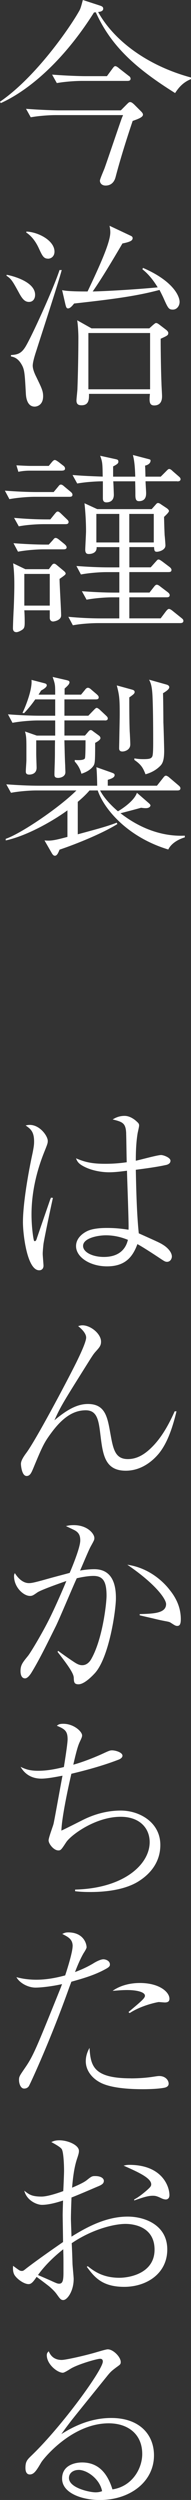
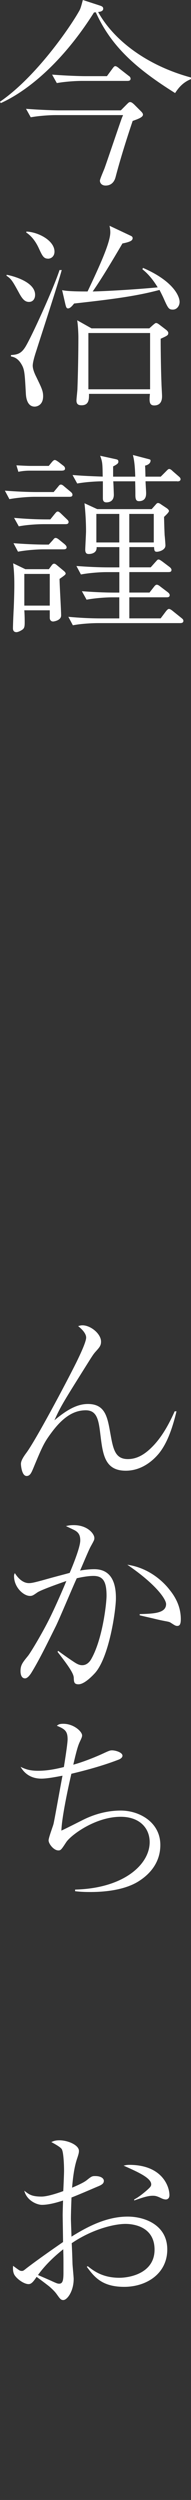
<svg xmlns="http://www.w3.org/2000/svg" id="_レイヤー_2" viewBox="0 0 45.71 595.76">
  <rect x="0" y="0" width="45.71" height="595.76" fill="#333333" stroke="none" />
  <defs>
    <style>.cls-1{fill:#fff;stroke-width:0px;}</style>
  </defs>
  <g id="_レイヤー_2-2">
    <path class="cls-1" d="m41.91,22.18c-9.61-6-15.38-11.3-18.99-19.27-.14.05-.23.05-.42.05C15.1,14.67,6.75,21.61.19,24.57l-.19-.33C8.77,18.24,16.92,6.23,18.89,2.72c.38-.61.52-1.17.94-2.72l4.03,1.31c.42.14.84.28.84.75,0,.61-.7.75-1.22.8,3.8,6.84,11.81,12.8,22.22,15.61v.38c-1.97.8-3,2.11-3.8,3.33Zm-10.17,6.66c-2.06,6.09-3.37,10.64-4.08,13.36-.52,1.97-1.97,2.02-2.39,2.02-.98,0-1.36-.66-1.36-1.17,0-.37.94-2.48,1.13-3,.66-1.83,3.47-10.13,4.08-11.82.14-.37.19-.42.33-.8H13.36c-1.64,0-4.22.19-6,.52l-1.13-2.02c3.52.28,6.99.37,7.78.37h14.91l1.4-1.41c.56-.56.61-.56.85-.56.37,0,.75.42.89.52l1.59,1.59c.38.37.56.61.56.89,0,.61-1.17,1.03-2.49,1.5Zm-1.17-9.56h-10.97c-1.64,0-4.22.19-6,.52l-1.13-2.02c3.52.28,6.94.37,7.78.37h5.34l1.31-1.78c.37-.52.52-.61.7-.61.28,0,.8.42.89.52l2.29,1.78c.24.14.47.38.47.7,0,.42-.37.52-.7.52Z" />
    <path class="cls-1" d="m6.94,71.95c-.98,0-1.59-.66-2.44-2.25-1.45-2.63-1.78-3.24-2.95-3.99l.05-.23c1.73.33,6.8,1.73,6.8,4.78,0,.94-.52,1.69-1.45,1.69Zm1.83,11.4c-.38,1.12-.94,2.91-.94,3.8s.56,2.11.85,2.67c1.17,2.44,1.64,3.28,1.64,4.59,0,2.16-1.5,2.49-2.02,2.49-1.74,0-2.06-2.02-2.11-3.1-.28-5.15-.33-5.81-1.13-7.12-.89-1.45-1.92-1.64-2.44-1.74v-.33c1.73-.09,2.53-.47,3.47-1.97,1.45-2.35,6.66-13.74,8.16-18.29h.52c-.8,3.05-5.16,16.32-6,18.99Zm2.72-21.71c-1.03,0-1.36-.66-2.16-2.39-.7-1.55-1.69-2.95-3.05-3.84l.05-.23c2.95.14,6.71,2.2,6.71,4.78,0,1.13-.8,1.69-1.55,1.69Zm29.91,12.14c-1.03,0-1.17-.28-2.34-2.91-.42-.89-.7-1.41-.89-1.78-5.76,1.55-12,2.3-20.44,3.24-.47.61-.98,1.17-1.45,1.17-.38,0-.47-.38-.61-.89l-.8-3.47c1.31.32,4.55.32,6.09.32,2.95-6.23,5.44-11.67,5.44-14.11,0-.61-.1-1.08-.19-1.55l4.97,2.34c.33.14.56.28.56.61,0,.56-.52.89-2.44,1.27-2.29,3.89-5.06,8.53-7.12,11.44,2.91-.05,10.27-.47,15.56-.98-.98-1.6-2.16-3.14-3.66-4.31l.14-.33c7.17,3.09,8.76,6.7,8.76,8.11,0,.94-.66,1.83-1.59,1.83Zm-2.95,6.94c0,3.61.1,8.49.19,10.55,0,.52.14,2.67.14,3.1,0,.52,0,2.25-1.87,2.25-1.27,0-1.17-1.12-1.03-2.76h-14.58c0,1.17.05,2.72-1.78,2.72-.61,0-1.22-.14-1.22-1.13,0-.47.23-2.39.23-2.76.14-3.84.23-8.49.23-12.33,0-.89-.09-2.77-.28-4.03l3.42,1.92h13.83l.89-.8c.52-.42.56-.47.75-.47.23,0,.42.14.7.33l1.78,1.36c.23.23.42.42.42.66,0,.56-.19.65-1.83,1.4Zm-2.53-1.36h-14.77v13.41h14.77v-13.41Z" />
    <path class="cls-1" d="m16.64,118.39h-8.34c-1.45,0-4.12.19-6.05.56l-1.08-2.02c2.58.19,5.2.33,7.78.33h3.89l.98-1.17c.28-.33.42-.61.75-.61s.61.28.89.52l1.41,1.17c.28.24.47.42.47.75,0,.42-.38.47-.7.47Zm-2.39,19.55c0,1.36.38,7.5.38,8.72s-1.78,1.45-1.92,1.45c-.42,0-.8-.28-.8-.89v-1.78h-6.09c.05.75.09,1.69.09,2.86,0,1.03-.09,1.36-.47,1.69-.52.38-1.17.66-1.5.66-.84,0-.84-.75-.84-.94,0-.75.14-4.08.19-4.78.14-3.42.14-5.2.14-5.63,0-2.16-.1-3.52-.28-5.06l2.91,1.4h5.63l.56-.75c.23-.33.42-.56.7-.56s.52.24.7.38l1.64,1.36c.23.19.42.42.42.61,0,.24-.23.42-1.45,1.27Zm.98-7.03h-4.87c-1.45,0-4.13.19-6.05.56l-1.08-2.02c2.58.19,5.16.33,7.78.33h.66l.94-1.03c.28-.33.42-.56.7-.56s.61.24.89.47l1.27,1.03c.19.19.47.42.47.75,0,.42-.42.47-.7.47Zm.47-6h-5.2c-1.45,0-4.08.14-6,.52l-1.13-2.02c2.58.23,5.2.37,7.78.37h.89l1.03-1.27c.28-.33.47-.61.75-.61s.61.33.85.56l1.27,1.22c.28.28.47.42.47.71,0,.47-.42.52-.7.52Zm-.84-12.75h-7.88c-.75,0-1.83.1-2.58.28l-.47-1.55c.84.05,2.62.14,3.33.14h4.41l.7-.85c.19-.23.47-.56.75-.56.23,0,.61.28.89.47l1.08.84c.28.19.47.42.47.75s-.28.47-.7.47Zm-2.95,24.61h-6.09v7.55h6.09v-7.55Zm31.27,11.72h-19.69c-1.45,0-4.12.14-6.05.52l-1.08-2.02c2.58.24,5.2.38,7.78.38h4.41v-5.02h-1.78c-1.5,0-4.12.19-6.05.56l-1.12-2.02c2.62.19,5.2.33,7.83.33h1.13v-4.88h-3.14c-1.5,0-4.12.19-6.05.56l-1.08-2.02c2.58.19,5.16.33,7.78.33h2.49v-4.83h-5.44c.09,1.26-.98,1.64-1.88,1.64-.33,0-.84-.05-.84-1.03,0-.47.19-3.75.19-4.45,0-1.22-.05-3.66-.37-6.61l3.05,1.4h13.03l.84-.94c.24-.28.42-.52.66-.52.28,0,.56.19.8.37l1.27.84c.33.23.56.47.56.7,0,.33-.75.98-1.17,1.41.05,2.25.09,3.28.14,4.36.05.37.19,2.06.19,2.44,0,1.08-1.5,1.5-2.06,1.5-.61,0-.61-.42-.66-1.12h-5.91v4.83h5.11l1.17-1.31c.28-.28.42-.56.7-.56.23,0,.56.24.89.47l1.74,1.31c.19.14.47.42.47.7,0,.47-.38.52-.71.52h-9.38v4.88h4.83l1.03-1.31c.24-.33.47-.56.71-.56.28,0,.61.24.89.47l1.73,1.31c.24.19.47.42.47.7,0,.47-.37.52-.7.52h-8.96v5.02h7.5l1.27-1.69c.19-.23.47-.56.7-.56.28,0,.66.28.89.47l2.11,1.69c.23.19.47.37.47.7,0,.42-.42.52-.7.52Zm-.75-33.8h-7.6c0,.42.14,2.39.14,2.77,0,.56,0,1.97-1.73,1.97-.7,0-.84-.56-.84-1.45,0-.47,0-1.64-.05-3.28h-5.25c.05.38.14,3,.14,3.19,0,1.59-1.13,1.83-1.78,1.83-.84,0-.84-.71-.84-1.03v-3.99c-1.78,0-4.31.19-6.14.52l-1.12-2.02c1.78.14,3.19.24,7.22.38-.05-3.14-.05-3.47-.61-4.97l3.66.8c.42.09.7.14.7.61,0,.33-.14.56-1.26,1.13v2.44h5.3c-.1-3.42-.38-4.36-.56-5.16l3.42.89c.75.19.8.19.8.47,0,.37-.28.94-1.31,1.17.05.8.05.98.09,2.63h3.66l1.22-1.22c.33-.33.56-.61.8-.61.28,0,.61.28.84.52l1.41,1.22c.28.24.47.42.47.7,0,.42-.42.52-.75.52Zm-13.88,7.78h-5.49v6.8h5.49v-6.8Zm8.25,0h-5.86v6.8h5.86v-6.8Z" />
-     <path class="cls-1" d="m40.27,202.44c-9.8-2.95-15.42-9.71-16.88-14.07h-1.97c-.56.66-1.36,1.5-2.81,2.72v7.73c5.39-1.45,7.08-1.92,9.33-2.77l.14.33c-3.61,2.25-9.89,4.78-13.83,6.1-.28.66-.56,1.45-1.12,1.45-.33,0-.56-.33-.7-.56l-1.78-3.09c1.5.14,2.34,0,5.49-.84v-6.33c-2.86,2.11-9.33,6-14.77,7.17v-.38c3.7-1.26,12.89-7.5,16.92-11.53h-9.61c-1.5,0-4.13.19-6.05.56l-1.12-2.02c2.62.19,5.2.33,7.83.33h13.92c0-.28-.05-3.28-.19-4.41l3.47,1.22c.66.24.89.33.89.66,0,.61-.89.89-1.64,1.13v1.4h11.77l1.45-1.83c.32-.42.47-.56.7-.56s.66.28.84.47l2.16,1.83c.23.19.47.42.47.7,0,.47-.42.52-.71.52h-18.52c.84,1.6,2.3,3.28,4.27,4.97.19-.1,3.8-2.2,4.55-4.41l2.86,2.48s.38.33.38.52c0,.23-.28.66-1.08.66-.28,0-.47,0-1.17-.1-.75.23-4.22,1.13-4.92,1.31,5.07,3.94,10.46,5.58,15.38,5.34v.42c-.24.05-2.95.84-3.94,2.86Zm-15.19-30.76h-9.66v3.61h4.92l.84-.98c.14-.14.28-.33.52-.33.19,0,.33.09.56.28l1.41,1.03c.19.14.37.37.37.61,0,.47-.98.98-1.27,1.13,0,4.5-.05,4.92-.42,5.49-.66.94-1.74,1.5-2.86,1.87-.42-1.59-1.22-2.49-1.6-2.91v-.37c.56.05,2.25.14,2.44-.42.14-.37.14-3.75.14-4.27h-5.06c.05,1.78.09,4.22.19,5.96,0,.28.05,1.41.05,1.64,0,1.08-1.22,1.36-1.73,1.36-.85,0-.89-.42-.89-.84,0-.84.09-2.91.09-3.37.05-1.97,0-2.25.05-4.74h-4.5v3.33c0,.47.09,2.91.09,3.19,0,1.55-1.41,1.64-1.74,1.64s-.84-.05-.84-.7c0-.8.14-2.06.14-2.86v-2.91c0-2.3-.05-2.72-.33-3.8l2.81.98h4.41v-3.61h-4.17c-1.5,0-4.12.19-6.05.56l-1.08-2.02c2.58.19,5.16.33,7.78.33h3.52v-3.89h-4.78c-1.03,1.5-2.06,2.63-2.67,3.28l-.38-.05c.75-1.55,2.39-5.62,2.16-7.88l3.09.8c.33.09.56.19.56.52,0,.28-.38.7-1.36,1.22-.23.38-.33.52-.61.98h3.99c0-2.34,0-2.44-.61-4.22l3.28.75c.33.1.75.14.75.52,0,.47-.56.94-1.17,1.5v1.45h3.94l.89-1.08c.23-.33.47-.56.75-.56s.61.24.84.47l1.27,1.08c.28.28.47.42.47.75,0,.42-.38.47-.7.47h-7.5v3.89h5.72l1.22-1.26c.33-.33.56-.61.8-.61.19,0,.66.37.8.52l1.36,1.27c.28.28.47.42.47.75,0,.42-.42.47-.7.47Zm5.86-5.49c0,2.02,0,5.58.1,8.16.05.52.14,2.63.14,3.05,0,1.31-1.31,1.69-1.88,1.69-.79,0-.79-.56-.79-.8,0-.42.05-2.3.05-2.67.05-3,.09-4.22.09-5.53,0-3.61-.09-4.41-.7-6.75l3.57.98c.52.14.7.28.7.61,0,.37-.42.66-1.27,1.26Zm8.07-.98c.05,1.13.09,5.96.09,6.94.05,1.03.19,6,.19,6.75,0,2.49-.47,3.19-1.08,3.75-1.31,1.26-2.77,1.69-3.38,1.87-.56-1.4-.94-2.25-2.67-3.42v-.38c.56.1,1.13.19,2.16.19,1.69,0,1.88-.23,2.11-.61s.23-2.39.23-3.61c0-4.55-.05-7.97-.14-10.27-.1-3-.47-3.71-.84-4.45l4.17,1.17c.37.09.66.33.66.61,0,.47-.66.94-1.5,1.45Z" />
-     <path class="cls-1" d="m12.66,285.47c-.52,2.3-1.97,9.19-2.25,10.92-.05.42-.19,1.83-.19,2.39,0,.47.19,2.44.19,2.86,0,.61-.37,1.08-1.03,1.08-2.91,0-3.89-8.67-3.89-11.44,0-4.5,1.31-11.96,2.3-16.46.33-1.64.37-2.16.37-2.77,0-2.34-.8-3-2.02-3.84.33-.09.61-.14.98-.14,2.44,0,4.31,2.67,4.31,3.8,0,.52-.05.7-.75,2.44-1.97,4.83-3.14,9.94-3.14,15.14,0,3.05.47,6.05.61,6.23.05.05.09.1.19.1.33,0,.47-.66.52-.8,1.59-4.64,1.78-5.16,3.19-9.24.05-.05.14-.28.14-.33l.47.05Zm17.54-15.33c-.1-2.49-.8-2.77-3.24-3.37.56-.33,1.45-.85,2.86-.85s2.63,1.08,2.91,1.36c.37.33.56.52.56.94,0,.33-.33,1.64-.37,1.92-.28,1.73-.42,3.75-.42,6.47.98-.19,5.16-1.36,6.05-1.36.56,0,2.25.61,2.25,1.36s-.84.98-1.17,1.03c-2.76.61-6.94,1.08-7.13,1.13.1,5.06.24,10.59.71,15.14,4.92,2.21,5.06,2.25,6,2.86.98.65,1.92,1.69,1.92,2.67,0,.47-.33,1.26-1.17,1.26-.42,0-.7-.19-1.55-.75-1.83-1.22-4.45-2.91-5.53-3.47-1.13,3.09-2.95,5.3-7.27,5.3-4.03,0-7.41-2.16-7.41-4.83,0-1.88,1.59-3.05,2.67-3.57,1.55-.75,3.99-.75,4.78-.75,2.21,0,3.84.23,5.11.42.1-1.4-.33-11.82-.37-14.06-1.13.14-2.72.37-4.27.37-2.2,0-4.83-.56-6.66-1.73-.8-.52-1.03-.98-1.27-1.6,2.06.89,3.8,1.31,6.89,1.31.8,0,2.72,0,5.25-.37-.05-1.08-.09-5.86-.14-6.84Zm-4.83,24.24c-2.06,0-5.49.7-5.49,2.53,0,1.5,2.25,2.63,4.97,2.63,4.69,0,5.53-3.14,5.76-4.08-2.06-.84-3.8-1.08-5.25-1.08Z" />
    <path class="cls-1" d="m42.24,336.32c-1.03,4.26-2.3,7.73-4.27,10.12-1.31,1.55-3.99,4.04-7.88,4.04-5.02,0-5.48-3.89-6.05-8.49-.42-3.47-.75-5.91-3.52-5.91s-5.34,1.5-8.11,5.2c-1.78,2.39-2.16,3.1-4.45,8.63-.42.98-.75,1.83-1.59,1.83-1.17,0-1.36-2.58-1.36-2.86,0-.61.33-1.36,1.31-2.67,2.2-2.95,9.42-16.46,11.96-21.56.66-1.36,2.34-4.78,2.34-5.91,0-.56-.38-1.5-1.92-2.72.37-.1.61-.19,1.03-.19,1.97,0,4.45,2.02,4.45,3.89,0,.94-.38,1.36-1.22,2.3-.52.56-.75.94-1.27,1.73-6.52,10.36-7.13,11.3-8.67,14.72,3.28-2.77,5.67-3.89,8.02-3.89,4.22,0,4.69,3.24,5.39,7.13.66,3.66,1.13,6,4.17,6,2.02,0,3.84-.94,5.72-2.81,2.58-2.53,4.31-5.96,5.49-8.58h.42Z" />
    <path class="cls-1" d="m13.92,393.41c1.31.98,3.09,2.21,4.03,2.81.75.47,1.22.61,1.74.61,1.17,0,1.87-.98,2.11-1.4,2.77-4.78,3.7-13.41,3.7-15.14,0-3.28-.75-4.74-3.14-4.74-1.22,0-2.81.28-3.99.56-.84,1.78-4.22,9.85-5.02,11.44-1.88,3.75-3.84,7.83-5.86,11.11-.1.14-.8,1.31-1.5,1.31-.66,0-1.08-.61-1.08-1.74,0-1.45.52-2.06,1.78-3.61.52-.61,3.05-4.78,4.83-8.25,1.69-3.28,3.99-8.67,4.36-9.61-1.5.52-6.19,2.16-6.99,2.76-.94.66-1.17.8-1.73.8-1.5,0-3.8-2.02-3.8-4.73,0-.28.05-.42.19-.71.7,1.13,1.88,2.39,3.38,2.39.66,0,1.41-.19,3-.61,3.84-1.08,3.99-1.08,6.75-1.83.8-1.87,2.53-6.14,2.53-7.73,0-1.22-.37-1.97-1.55-2.53-.28-.14-1.64-.79-1.88-.89.52-.14,1.03-.23,1.88-.23,3.33,0,4.92,2.11,4.92,3.05,0,.42,0,.47-.89,2.06-.47.84-2.16,4.92-2.53,5.72.47-.1,1.97-.33,3.42-.33,4.87,0,5.16,4.73,5.16,6.94,0,2.81-1.6,14.02-5.02,17.82-.61.66-2.53,2.67-3.94,2.67-1.03,0-1.08-.56-1.12-1.4,0-.75-.23-1.69-3.89-6.33l.14-.24Zm19.5-8.76c3.19-.1,6.33-.14,6.33-2.39,0-1.08-2.2-4.55-9.28-9.38,6.1.89,9.52,5.2,10.17,6.05,1.97,2.44,2.63,4.78,2.63,6.94,0,1.03-.19,1.6-.84,1.6-.37,0-.56-.1-1.55-.75-.56-.37-.94-.23-3.84-.94-.38-.1-2.44-.56-3.61-.84v-.28Z" />
    <path class="cls-1" d="m17.96,450.3c11.67-.28,17.86-6,17.86-11.3,0-3.33-2.39-6.05-6.94-6.05-6.05,0-11.91,4.36-13.03,6.05-1.17,1.78-1.31,1.97-1.88,1.97-1.12,0-2.34-1.59-2.34-2.39,0-.66,1.03-3.33,1.17-3.89.23-.89,1.78-9.7,2.16-11.53-1.08.19-3.52.7-5.06.7-1.87,0-3.75-.7-4.97-2.81,1.08.52,2.11.94,4.17.94s3.89-.33,6.19-.89c.14-.89.89-5.49.89-6.61,0-1.92-.61-2.44-2.58-3.23.37-.28.56-.47,1.55-.47,2.53,0,4.5,1.87,4.5,2.77,0,.37-.19.75-.52,1.45-.33.71-.66,1.45-1.59,5.53,2.25-.61,5.25-1.78,7.55-2.86,1.03-.47,1.27-.56,1.73-.56.89,0,2.49.52,2.49,1.27,0,.61-.89.94-1.03.98-4.5,1.74-9.61,2.95-11.2,3.33-.8,3.42-2.3,10.46-2.39,13.55.7-.33,1.12-.52,5.11-2.53,2.81-1.41,5.91-2.25,9.1-2.25,4.5,0,9.47,2.81,9.47,8.2,0,3.7-1.97,6.61-5.16,8.63-3.84,2.44-9.47,2.58-11.67,2.58-1.64,0-2.67-.09-3.56-.19v-.37Z" />
-     <path class="cls-1" d="m17.39,463.78c0-1.69-1.12-2.2-2.49-2.91.42-.19.7-.37,1.41-.37,3.66,0,4.41,2.67,4.41,3.56,0,.23-.33.8-.75,1.45-.84,1.45-1.64,3.42-2.02,4.45,2.34-.89,3.37-1.5,4.22-1.97.42-.28,1.78-1.08,2.58-1.08.56,0,1.55.37,1.55,1.22,0,.28,0,.56-.98,1.08-2.53,1.4-5.06,2.16-8.25,3.05-.09.28-.19.52-.47,1.27-4.45,12.47-9.05,22.36-9.56,23.35-.14.33-.47.84-1.27.84-.84,0-1.22-1.22-1.22-2.02,0-.84.09-.94,1.5-3,1.97-2.86,2.72-4.78,8.53-19.13.19-.52.19-.56.28-.75-2.02.47-4.83.84-6.38.84-1.69,0-3.75-1.03-4.55-2.49.89.23,2.44.61,4.78.61s4.64-.42,6.89-1.03c.42-1.26,1.78-5.49,1.78-6.99Zm13.92,31.51c2.67,0,4.69-.28,5.25-.37.94-.14,1.22-.19,1.55-.19,1.45,0,2.25.98,2.25,1.83,0,.56-.47.84-.94.94-.84.19-2.77.37-5.25.37-2.77,0-7.64-.19-10.27-1.64-1.92-1.03-3.37-2.86-3.37-5.02,0-1.45.52-2.49.89-3.19.28,4.22.84,7.26,9.89,7.26Zm-.56-15.8c2.95-2.49,3.94-3.28,3.94-3.89,0-.94-2.16-1.36-4.22-1.36-1.45,0-2.62.14-3.52.19,1.87-1.31,4.22-1.87,6.52-1.87,4.74,0,7.08,2.2,7.08,3.75,0,.66-.42.89-1.08.89-.23,0-1.31-.1-1.5-.1-.14,0-3.99.7-6.94,2.63l-.28-.23Z" />
    <path class="cls-1" d="m21,540.05c1.31,1.03,3.47,2.76,7.55,2.76,2.76,0,8.44-1.22,8.44-6.7s-5.02-6.14-6.94-6.14c-2.81,0-8.06,1.31-12.89,4.6.09,1.59.14,3.23.19,4.87,0,.42.28,3.14.28,3.66,0,2.91-1.55,5.02-2.49,5.02-.56,0-.8-.33-1.5-1.31-.33-.47-.75-.98-1.83-1.92-.23-.19-1.64-1.27-3.05-2.3-.84,1.26-1.31,1.73-1.92,1.73-1.03,0-2.63-1.08-3.33-2.11-.47-.75-.42-1.64-.38-2.25,1.59,1.17,1.64,1.22,2.11,1.22.28,0,.38-.05,1.13-.66,2.77-2.11,6.14-4.45,8.72-6.23,0-1.03-.09-5.58-.09-6.52,0-.42.05-2.25.09-3.37-1.17.37-3.28,1.03-5.06,1.03-1.17,0-3.61-.98-4.22-3.37,1.13.89,1.78,1.4,4.13,1.4,1.5,0,4.22-.94,5.2-1.31.05-.75.19-4.17.19-4.83,0-1.13-.09-4.26-.52-5.11q-.23-.52-2.53-1.74c.52-.23.89-.42,1.97-.42,1.97,0,4.64,1.12,4.64,2.53,0,.42-.09.75-.33,1.5-.52,1.5-.98,3.28-1.31,7.26,2.77-1.17,3.28-1.59,3.8-2.02.94-.75,1.13-.75,1.74-.75,1.45,0,2.06.61,2.06,1.13s-.28.84-1.13,1.22c-.37.14-4.55,1.97-6.61,2.76-.09,2.25-.14,4.22-.14,5.02,0,.56.05,1.64.14,4.31,4.12-2.58,8.58-4.78,13.45-4.78,4.17,0,9.47,2.06,9.47,7.83s-4.97,8.91-10.31,8.91-7.17-2.39-8.95-4.78l.23-.14Zm-5.81.09c0-1.87,0-2.11-.05-4.13-2.25,1.78-4.36,3.8-6.05,6.14.52.24,2.95,1.27,3.52,1.55.94.42,1.17.52,1.55.52.89,0,1.03-.89,1.03-2.72v-1.36Zm16.92-15.99c.61-.33,1.36-.75,3-2.16.89-.79,1.08-1.03,1.08-1.45,0-1.5-3.1-2.91-6.61-4.45.42-.1.75-.19,1.36-.19,7.88,0,9.61,5.16,9.61,7.22,0,.98-.75,1.03-.84,1.03-.52,0-1.08-.28-1.17-.33-.98-.47-1.36-.56-1.97-.56-1.13,0-2.3.37-4.45,1.13v-.24Z" />
-     <path class="cls-1" d="m14.77,562.39c.98,0,5.81-1.08,8.58-1.92.8-.23,2.06-.61,2.44-.61,1.31,0,3.1,1.83,3.1,3,0,.56-.1.61-1.08,1.31-.98.75-1.26.94-2.06,1.92-1.36,1.69-7.41,9.14-8.63,10.69-.61.8-1.31,1.69-2.44,3.28,2.34-1.45,6.52-3.84,11.95-3.84,6.8,0,10.22,3.99,10.22,8.91,0,6.24-5.67,10.64-12.99,10.64-4.03,0-9-1.55-9-5.11,0-3.14,3-3.84,4.78-3.84,3.84,0,6.05,2.48,7.27,6.42,4.69-.7,7.13-4.92,7.13-8.44,0-4.78-3.47-7.31-8.02-7.31-8.86,0-15.66,8.48-16.13,9.28-1.17,1.97-1.74,2.91-2.77,2.91-.61,0-1.03-.47-1.03-1.55,0-1.55.42-1.97,1.5-3,7.31-7.03,17.02-20.39,17.02-22.36,0-.61-.42-.66-.66-.66-.75,0-5.34,1.31-7.08,2.39-.52.33-1.5.94-1.83.94-1.31,0-3.84-2.02-3.84-4.17,0-.47.19-.7.47-.94.56,1.4,1.64,2.06,3.09,2.06Zm4.03,26.21c-1.17,0-2.3.66-2.3,1.92,0,2.39,5.02,3.42,6.33,3.42.33,0,.85,0,1.6-.28-.52-2.86-3.56-5.07-5.63-5.07Z" />
  </g>
</svg>